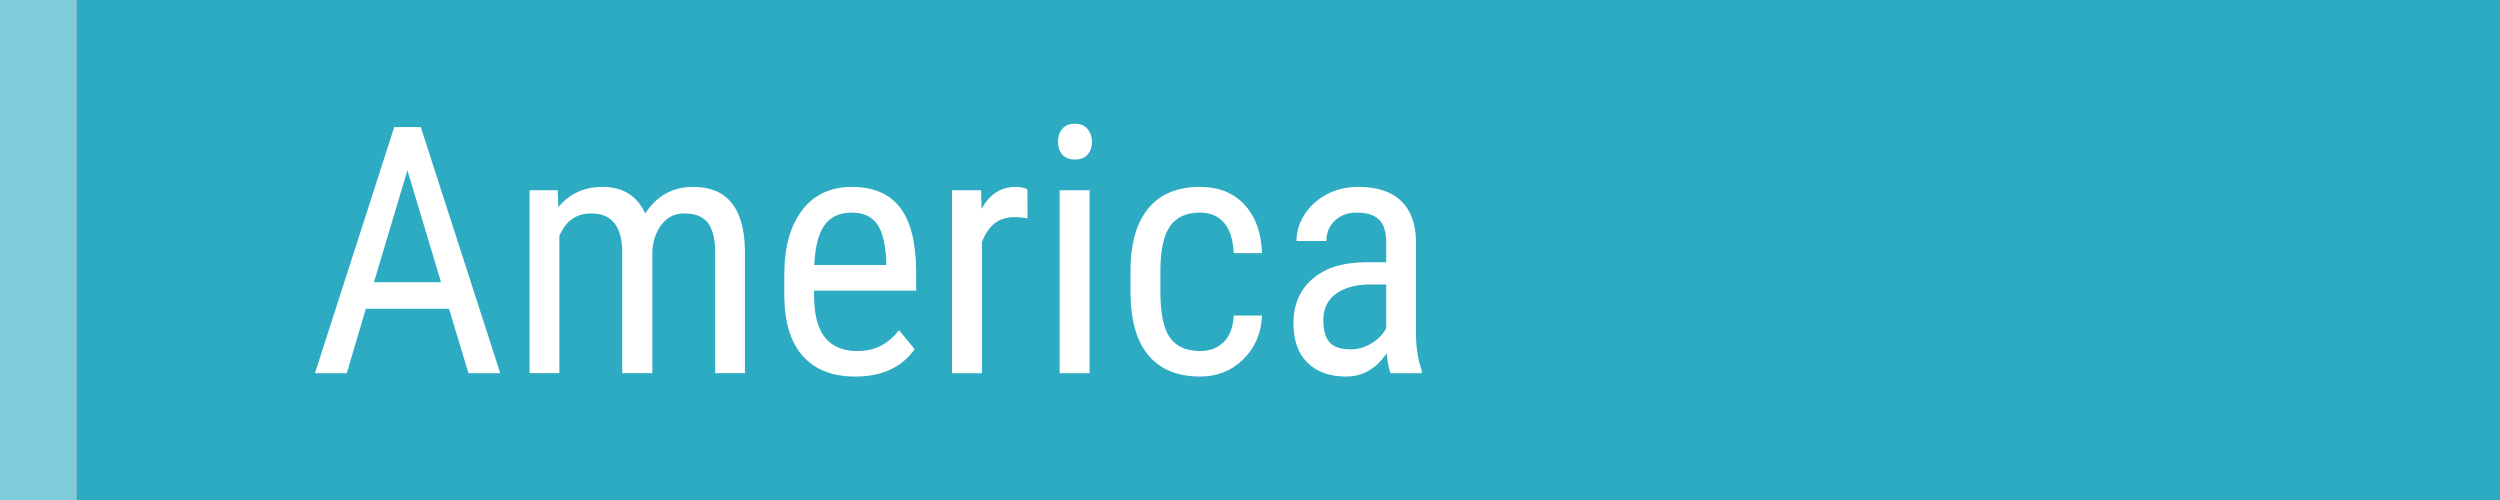
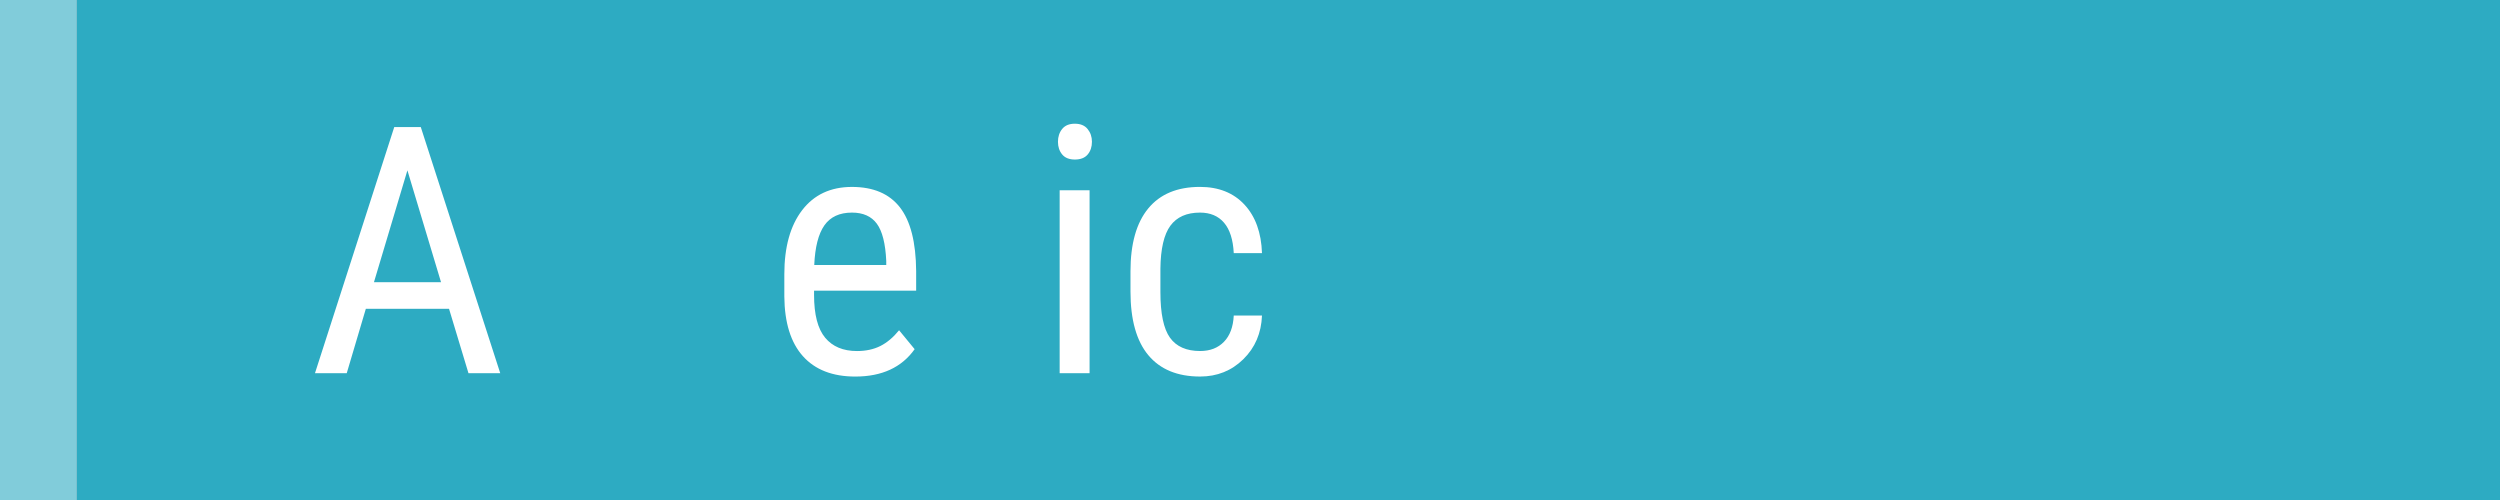
<svg xmlns="http://www.w3.org/2000/svg" id="_レイヤー_1" viewBox="0 0 130 26">
  <rect x="0" y="0" width="130" height="26" fill="#333333" stroke="none" />
  <defs>
    <style>.cls-1{fill:#2dabc2;}.cls-2{fill:#fff;}.cls-3{fill:#81ccda;}</style>
  </defs>
  <rect class="cls-1" x="4" width="126" height="26" />
  <rect class="cls-3" width="4" height="26" />
  <path class="cls-2" d="M23.348,16.056h-4.324l-.993,3.349h-1.652l4.122-12.797h1.38l4.131,12.797h-1.652l-1.011-3.349ZM19.445,14.676h3.489l-1.749-5.818-1.74,5.818Z" />
-   <path class="cls-2" d="M28.999,9.895l.035.879c.58-.703,1.345-1.055,2.294-1.055,1.061,0,1.802.46,2.224,1.38.598-.92,1.43-1.38,2.496-1.38,1.752,0,2.648,1.093,2.689,3.278v6.407h-1.547v-6.258c0-.691-.123-1.205-.369-1.543-.246-.336-.662-.505-1.248-.505-.469,0-.85.182-1.143.545s-.463.826-.51,1.389v6.372h-1.564v-6.328c-.018-1.318-.554-1.978-1.608-1.978-.785,0-1.339.393-1.661,1.178v7.128h-1.547v-9.51h1.459Z" />
  <path class="cls-2" d="M44.477,19.581c-1.184,0-2.092-.353-2.725-1.059s-.955-1.742-.967-3.107v-1.151c0-1.418.309-2.529.927-3.335s1.481-1.209,2.588-1.209c1.113,0,1.945.354,2.496,1.063s.832,1.813.844,3.313v1.02h-5.309v.22c0,1.02.192,1.761.576,2.224s.936.694,1.657.694c.457,0,.86-.086,1.208-.259s.675-.447.98-.822l.809.984c-.674.949-1.702,1.424-3.085,1.424ZM44.301,11.055c-.645,0-1.122.222-1.433.664s-.486,1.129-.527,2.061h3.744v-.211c-.041-.902-.204-1.547-.488-1.934s-.716-.58-1.296-.58Z" />
-   <path class="cls-2" d="M53.433,11.354c-.217-.041-.451-.062-.703-.062-.797,0-1.354.437-1.67,1.31v6.803h-1.556v-9.51h1.512l.026.967c.416-.762,1.005-1.143,1.767-1.143.246,0,.451.041.615.123l.009,1.512Z" />
  <path class="cls-2" d="M56.781,7.373c0,.264-.073.483-.22.659s-.369.264-.668.264c-.293,0-.513-.088-.659-.264s-.22-.396-.22-.659.073-.486.22-.668.366-.272.659-.272.514.092.664.277c.149.184.224.405.224.663ZM56.658,19.405h-1.556v-9.51h1.556v9.51Z" />
  <path class="cls-2" d="M62.406,18.253c.516,0,.929-.159,1.239-.479.311-.318.48-.774.51-1.366h1.468c-.035.914-.359,1.672-.971,2.272s-1.361.9-2.246.9c-1.178,0-2.076-.37-2.694-1.111s-.927-1.845-.927-3.31v-1.046c0-1.436.308-2.527.923-3.273.615-.748,1.512-1.121,2.689-1.121.973,0,1.745.308,2.316.923s.875,1.456.91,2.522h-1.468c-.035-.703-.204-1.23-.505-1.582s-.719-.527-1.252-.527c-.691,0-1.204.228-1.538.682s-.507,1.199-.519,2.236v1.213c0,1.119.166,1.91.497,2.373s.854.694,1.569.694Z" />
-   <path class="cls-2" d="M72.312,19.405c-.094-.205-.161-.551-.202-1.037-.551.809-1.254,1.213-2.109,1.213-.861,0-1.534-.242-2.017-.725-.483-.484-.725-1.165-.725-2.044,0-.967.328-1.734.984-2.303s1.556-.858,2.698-.87h1.143v-1.011c0-.568-.126-.973-.378-1.213s-.636-.36-1.151-.36c-.469,0-.85.14-1.143.418s-.439.631-.439,1.059h-1.556c0-.486.144-.95.431-1.393s.674-.79,1.16-1.042,1.028-.378,1.626-.378c.973,0,1.713.242,2.219.725.508.484.767,1.188.778,2.114v4.799c.006.732.105,1.368.299,1.907v.141h-1.617ZM70.237,18.166c.381,0,.744-.105,1.09-.316s.598-.475.756-.791v-2.268h-.879c-.738.012-1.321.178-1.749.497s-.642.766-.642,1.34c0,.539.108.931.325,1.174s.583.364,1.099.364Z" />
</svg>